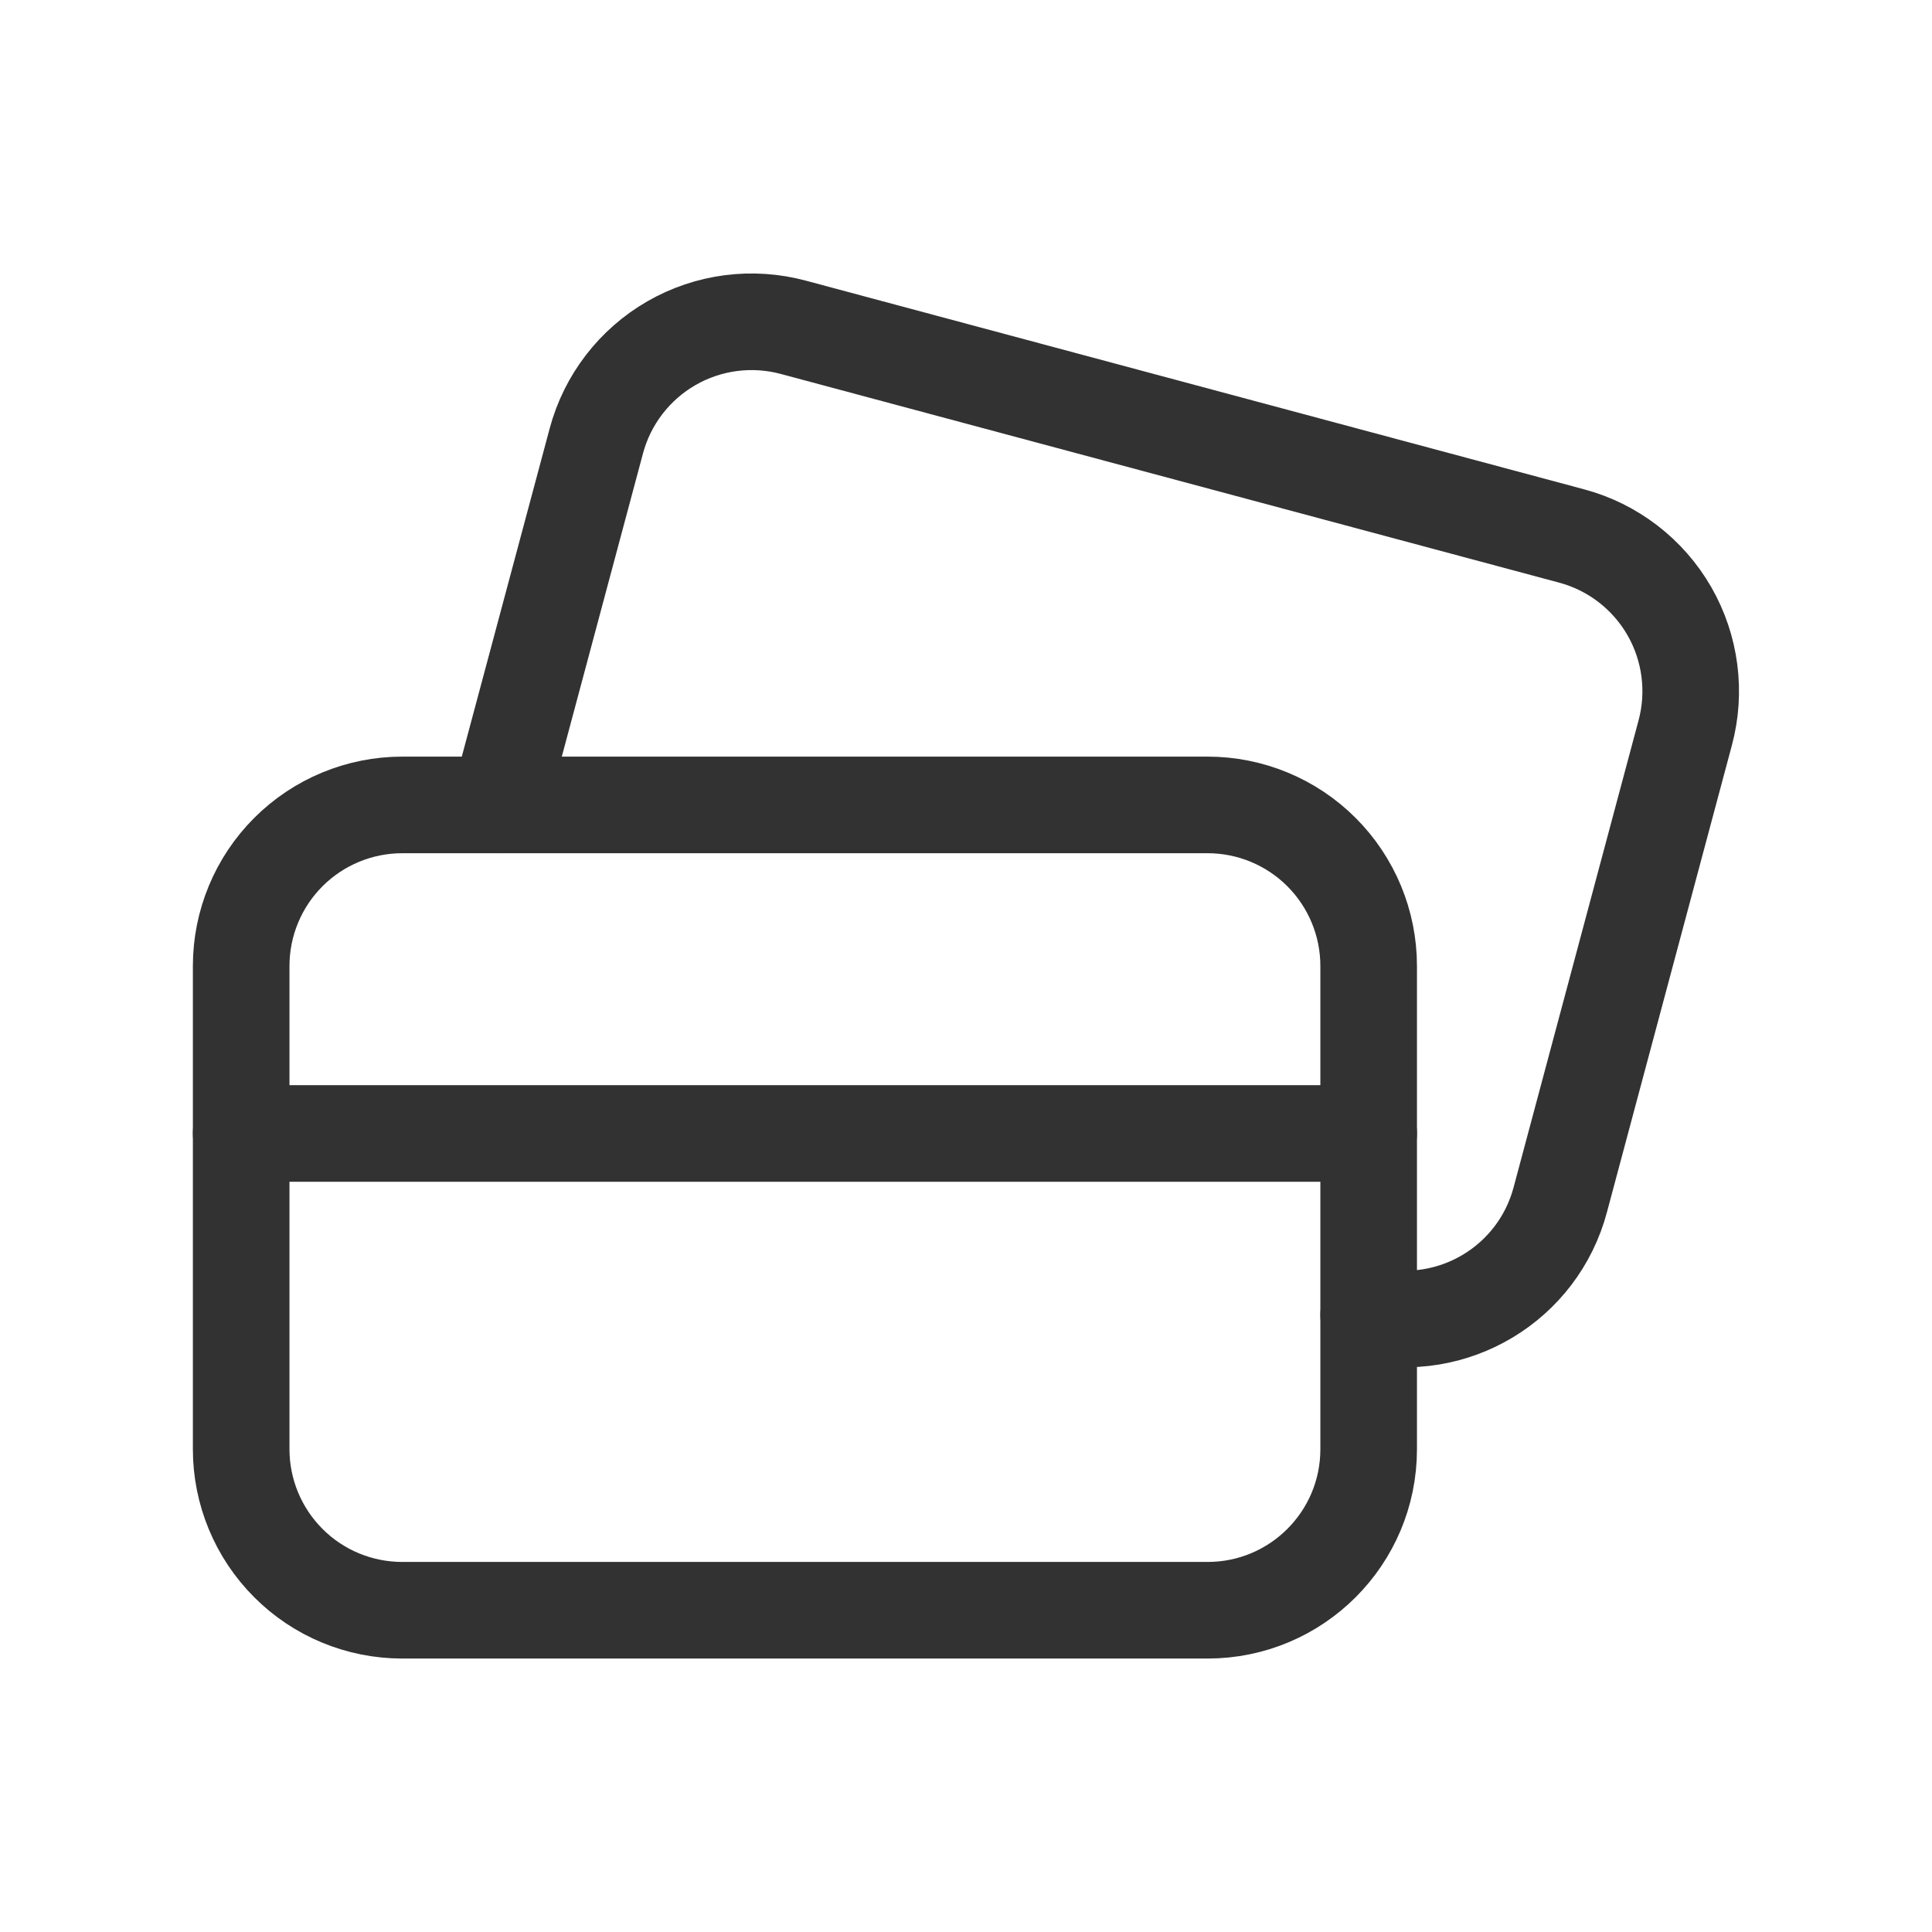
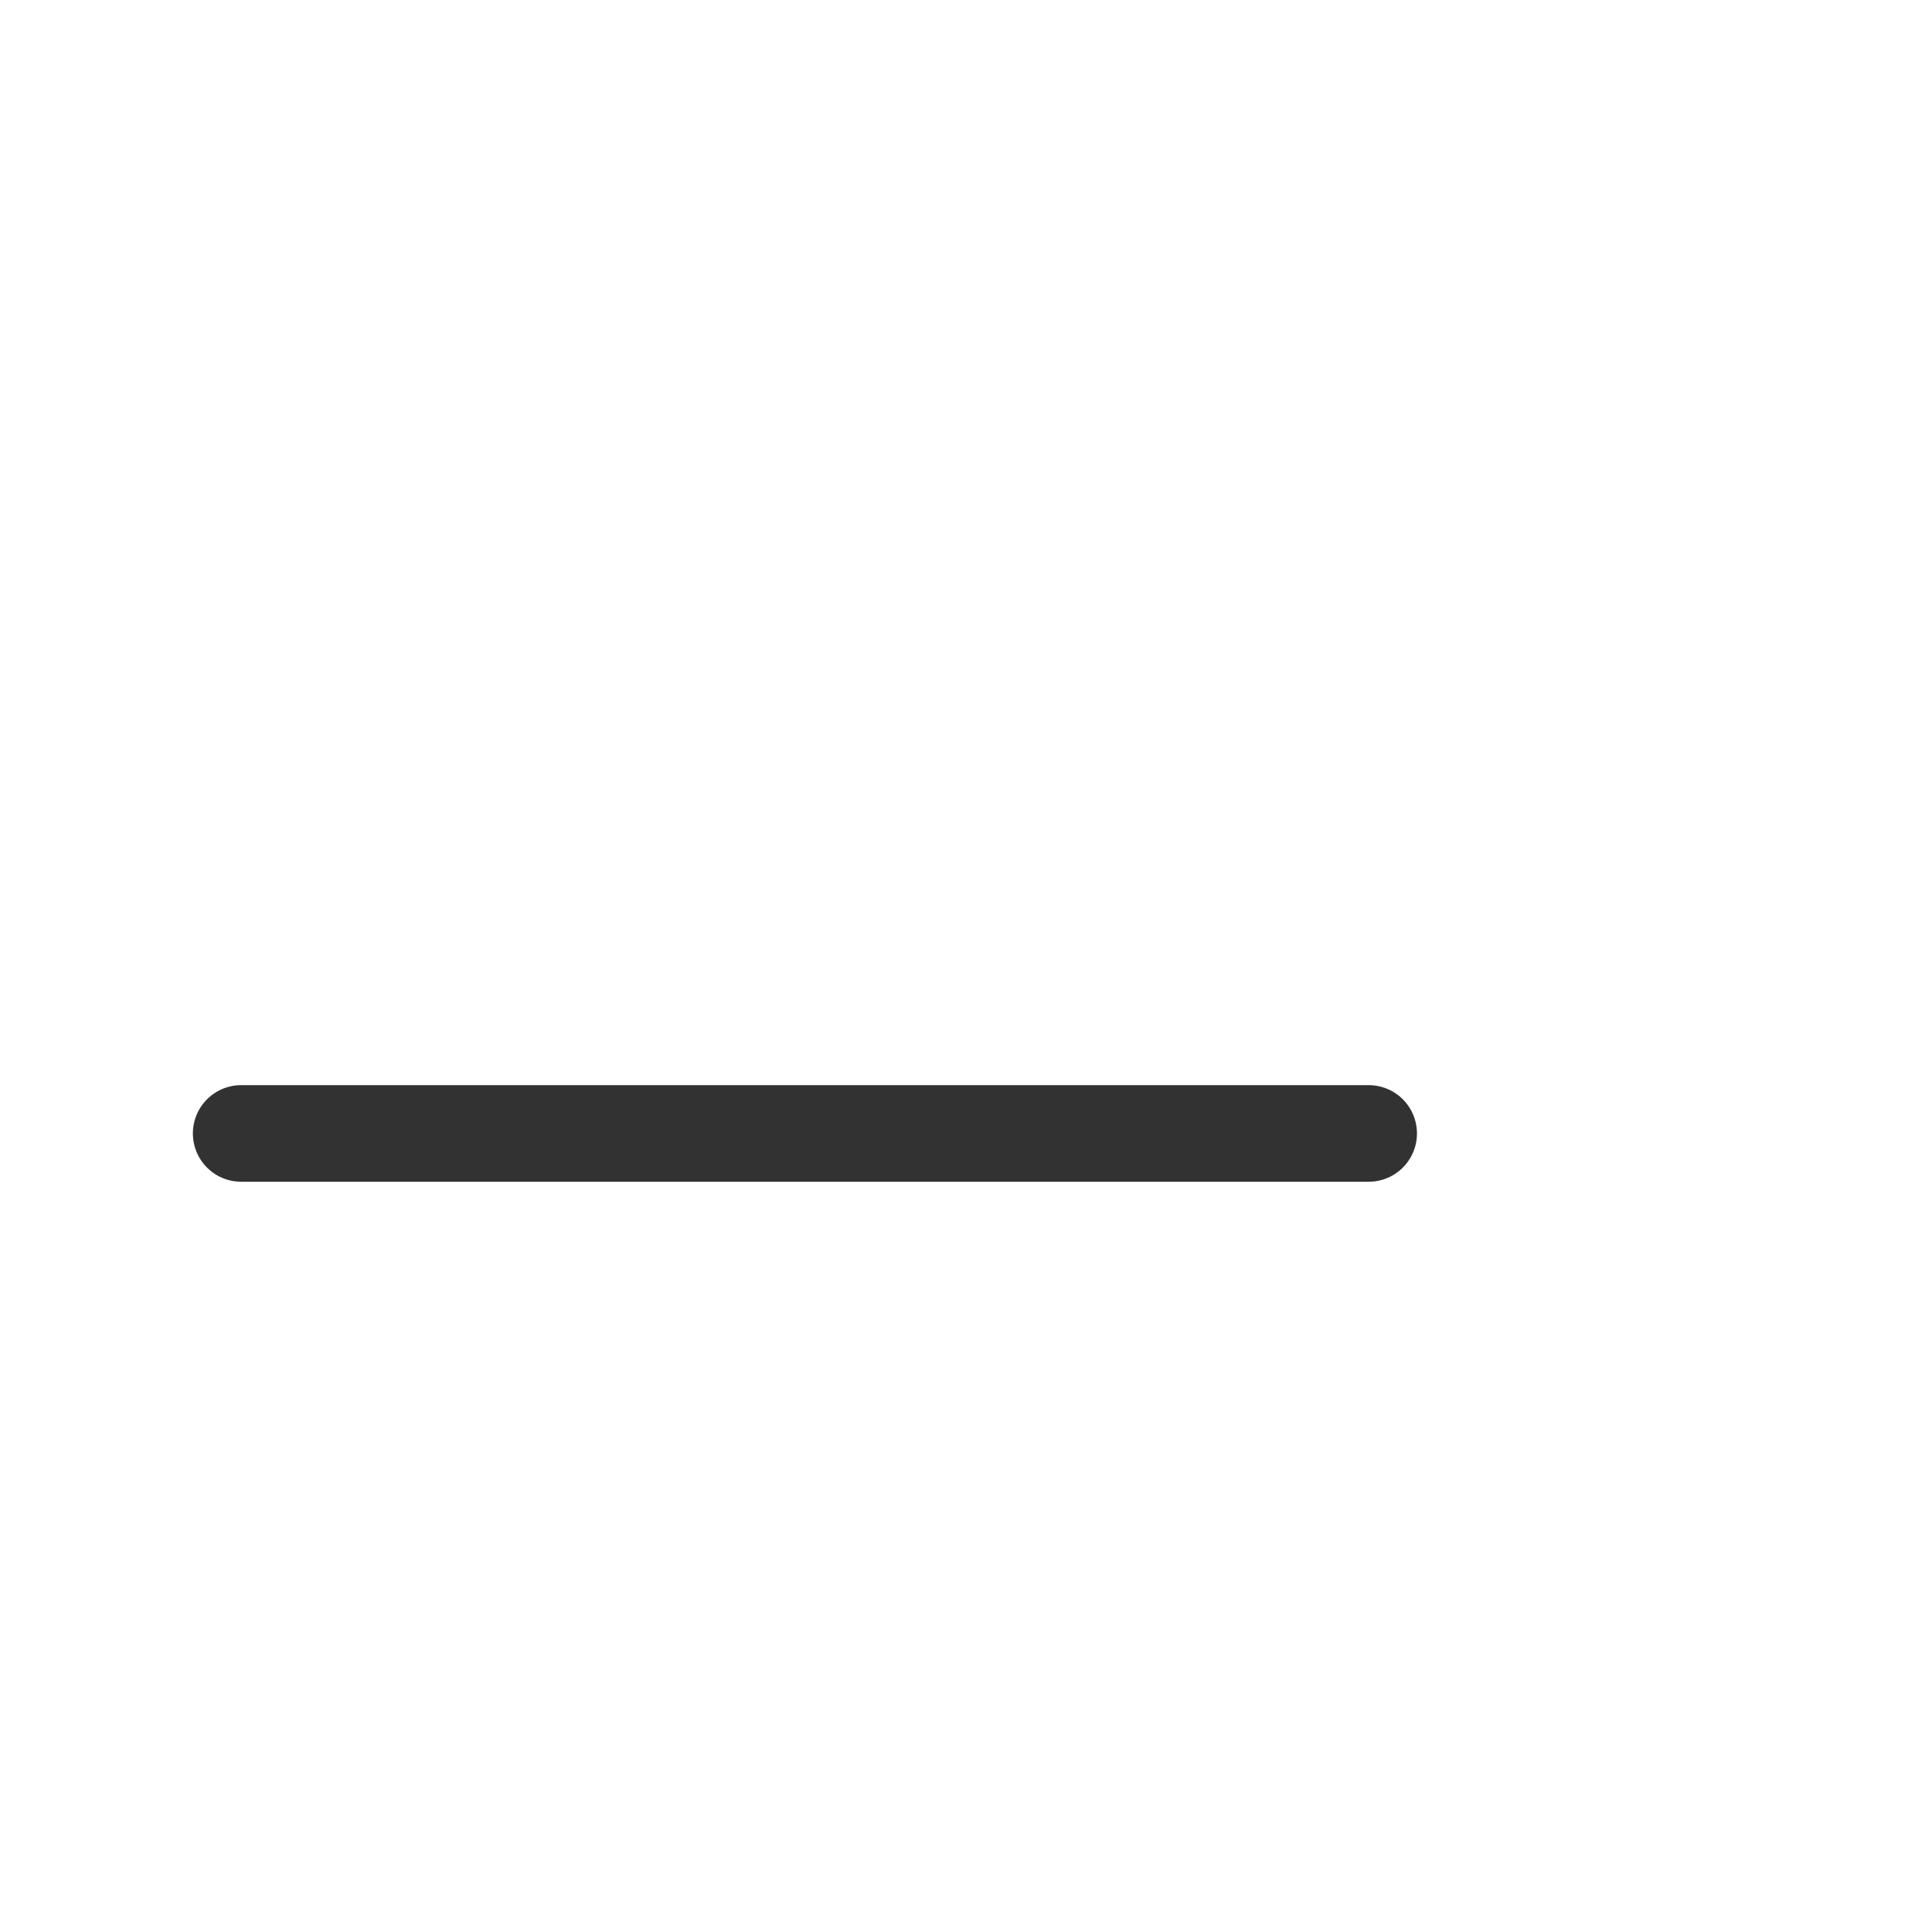
<svg xmlns="http://www.w3.org/2000/svg" fill="none" viewBox="0 0 24 24" height="24" width="24">
-   <path stroke-linejoin="round" stroke-linecap="round" stroke-width="1.2" stroke="#323232" d="M17.002 18.003V12C17.002 11.469 16.791 10.96 16.416 10.585C16.041 10.21 15.532 9.999 15.001 9.999H4.997C4.466 9.999 3.957 10.21 3.582 10.585C3.207 10.96 2.996 11.469 2.996 12V18.003C2.996 18.533 3.207 19.042 3.582 19.417C3.957 19.793 4.466 20.003 4.997 20.003H15.001C16.106 20.003 17.002 19.108 17.002 18.003Z" clip-rule="evenodd" fill-rule="evenodd" />
  <path stroke-linejoin="round" stroke-linecap="round" stroke-width="1.2" stroke="#323232" d="M2.996 14.08H17.002" />
-   <path stroke-linejoin="round" stroke-linecap="round" stroke-width="1.2" stroke="#323232" d="M6.197 9.999L7.408 5.477C7.545 4.965 7.881 4.528 8.341 4.263C8.8 3.999 9.347 3.928 9.859 4.067L19.523 6.658C20.035 6.795 20.472 7.131 20.737 7.591C21.001 8.05 21.072 8.597 20.933 9.109L19.383 14.901C19.107 15.944 18.052 16.578 17.002 16.332" />
</svg>